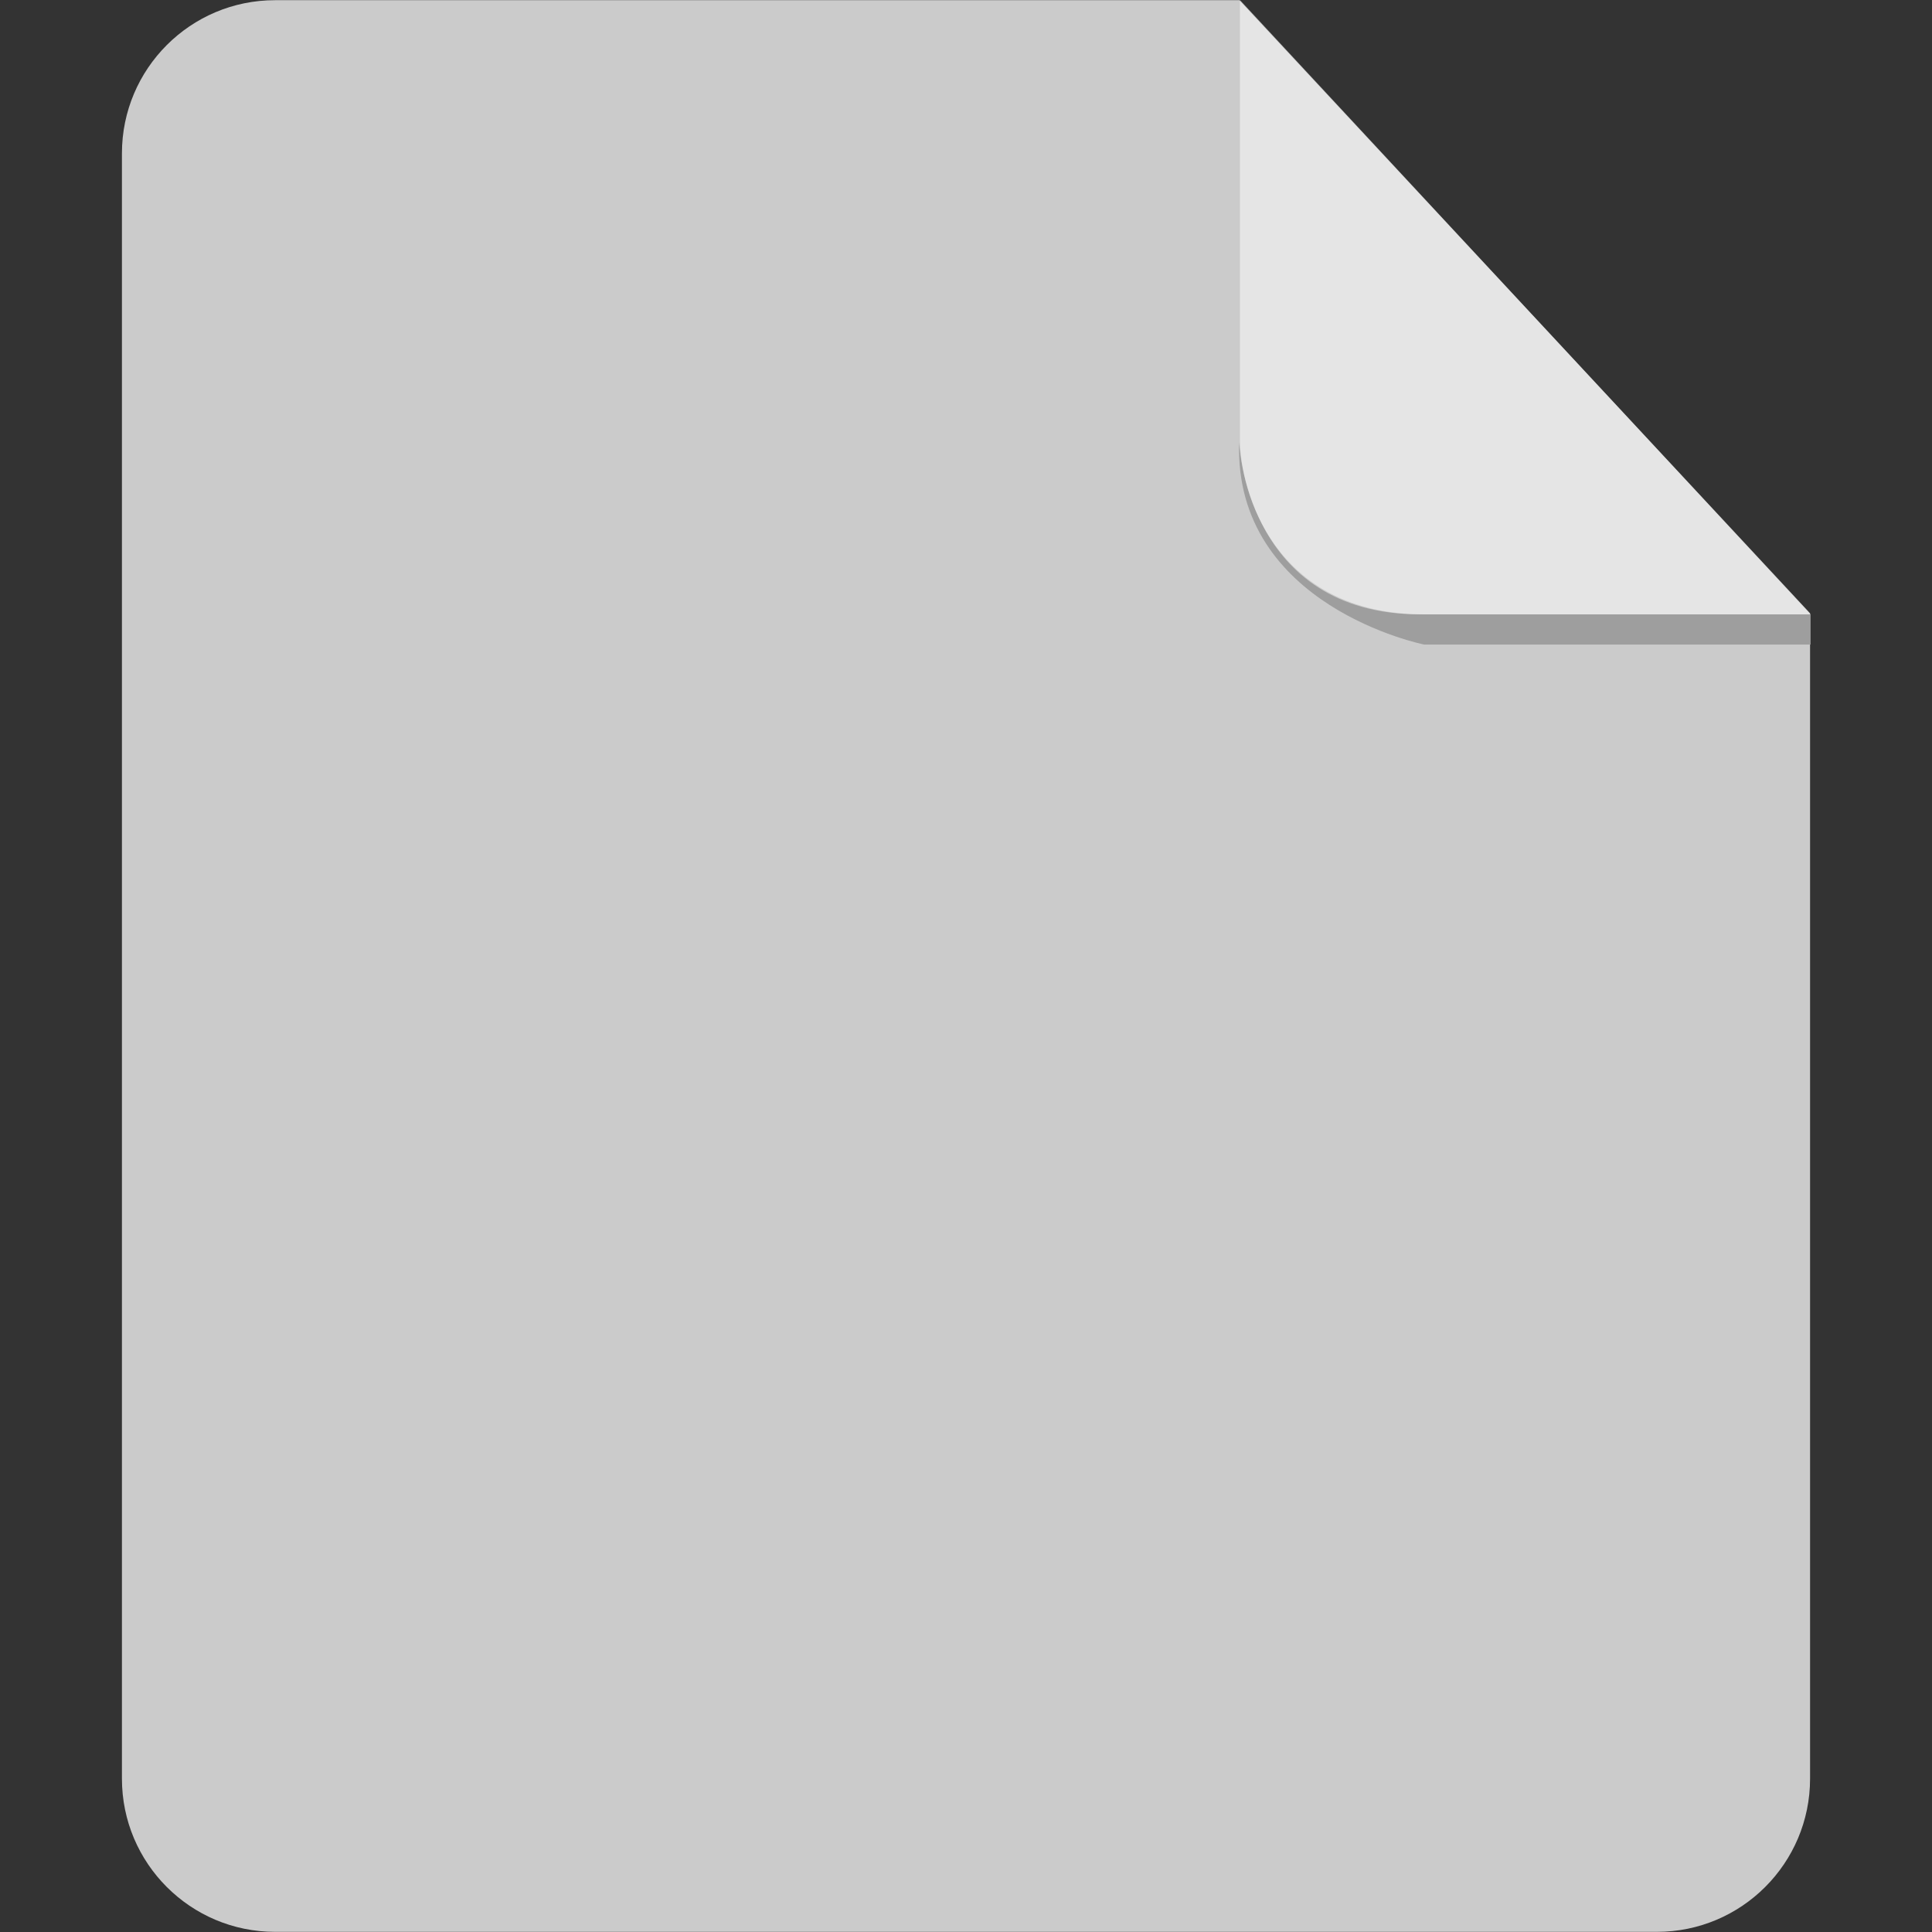
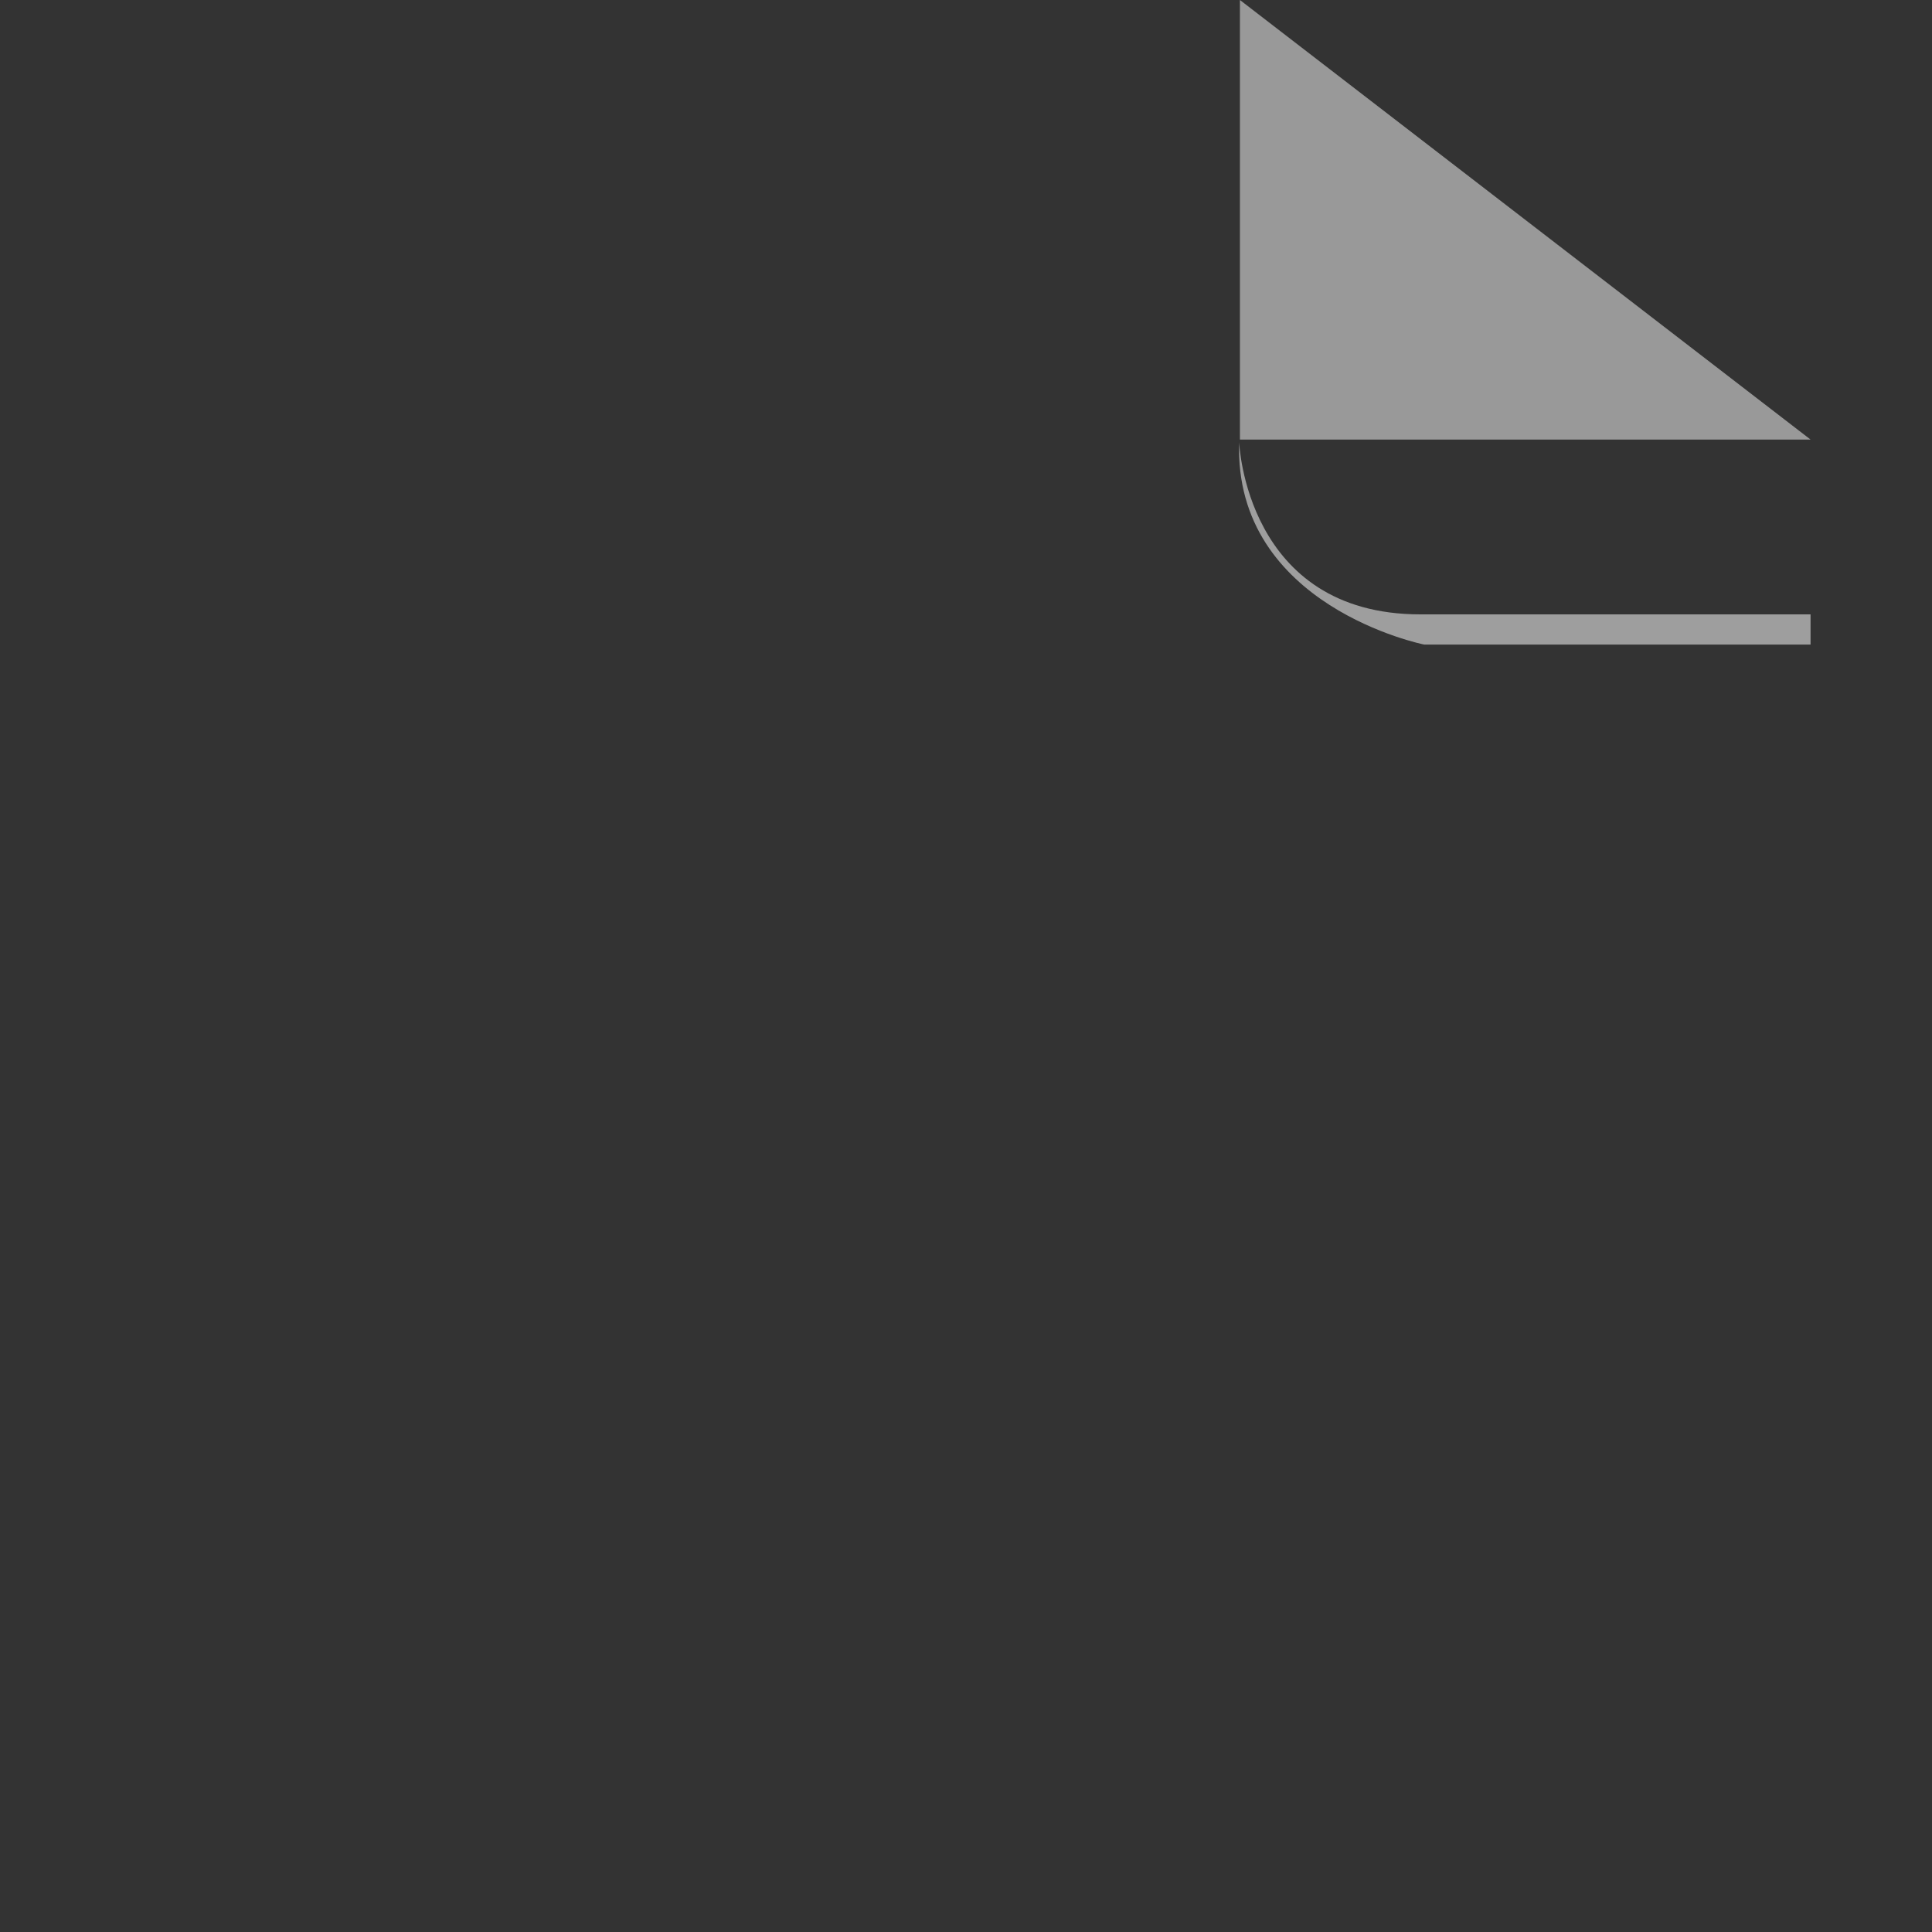
<svg xmlns="http://www.w3.org/2000/svg" width="142" height="142" viewBox="0 0 142 142" fill="none">
  <rect x="0" y="0" width="142" height="142" fill="#333333" stroke="none" />
-   <path fill-rule="evenodd" clip-rule="evenodd" d="M20.22 0.013C14 0.013 8.962 5.057 8.962 11.271V130.731C8.962 136.95 14 141.989 20.22 141.989H121.781C127.995 141.989 133.038 136.95 133.038 130.731V45.076L91.097 0.013H20.22Z" fill="#CBCBCB" />
  <path fill-rule="evenodd" clip-rule="evenodd" d="M133.074 45.156V47.375H104.676C104.676 47.375 90.671 44.579 91.077 32.494C91.077 32.494 91.539 45.156 104.399 45.156H133.074Z" fill="#9E9E9E" />
-   <path opacity="0.5" fill-rule="evenodd" clip-rule="evenodd" d="M91.133 0V32.307C91.133 35.981 93.582 45.156 104.676 45.156H133.074L91.133 0Z" fill="white" />
+   <path opacity="0.5" fill-rule="evenodd" clip-rule="evenodd" d="M91.133 0V32.307H133.074L91.133 0Z" fill="white" />
</svg>